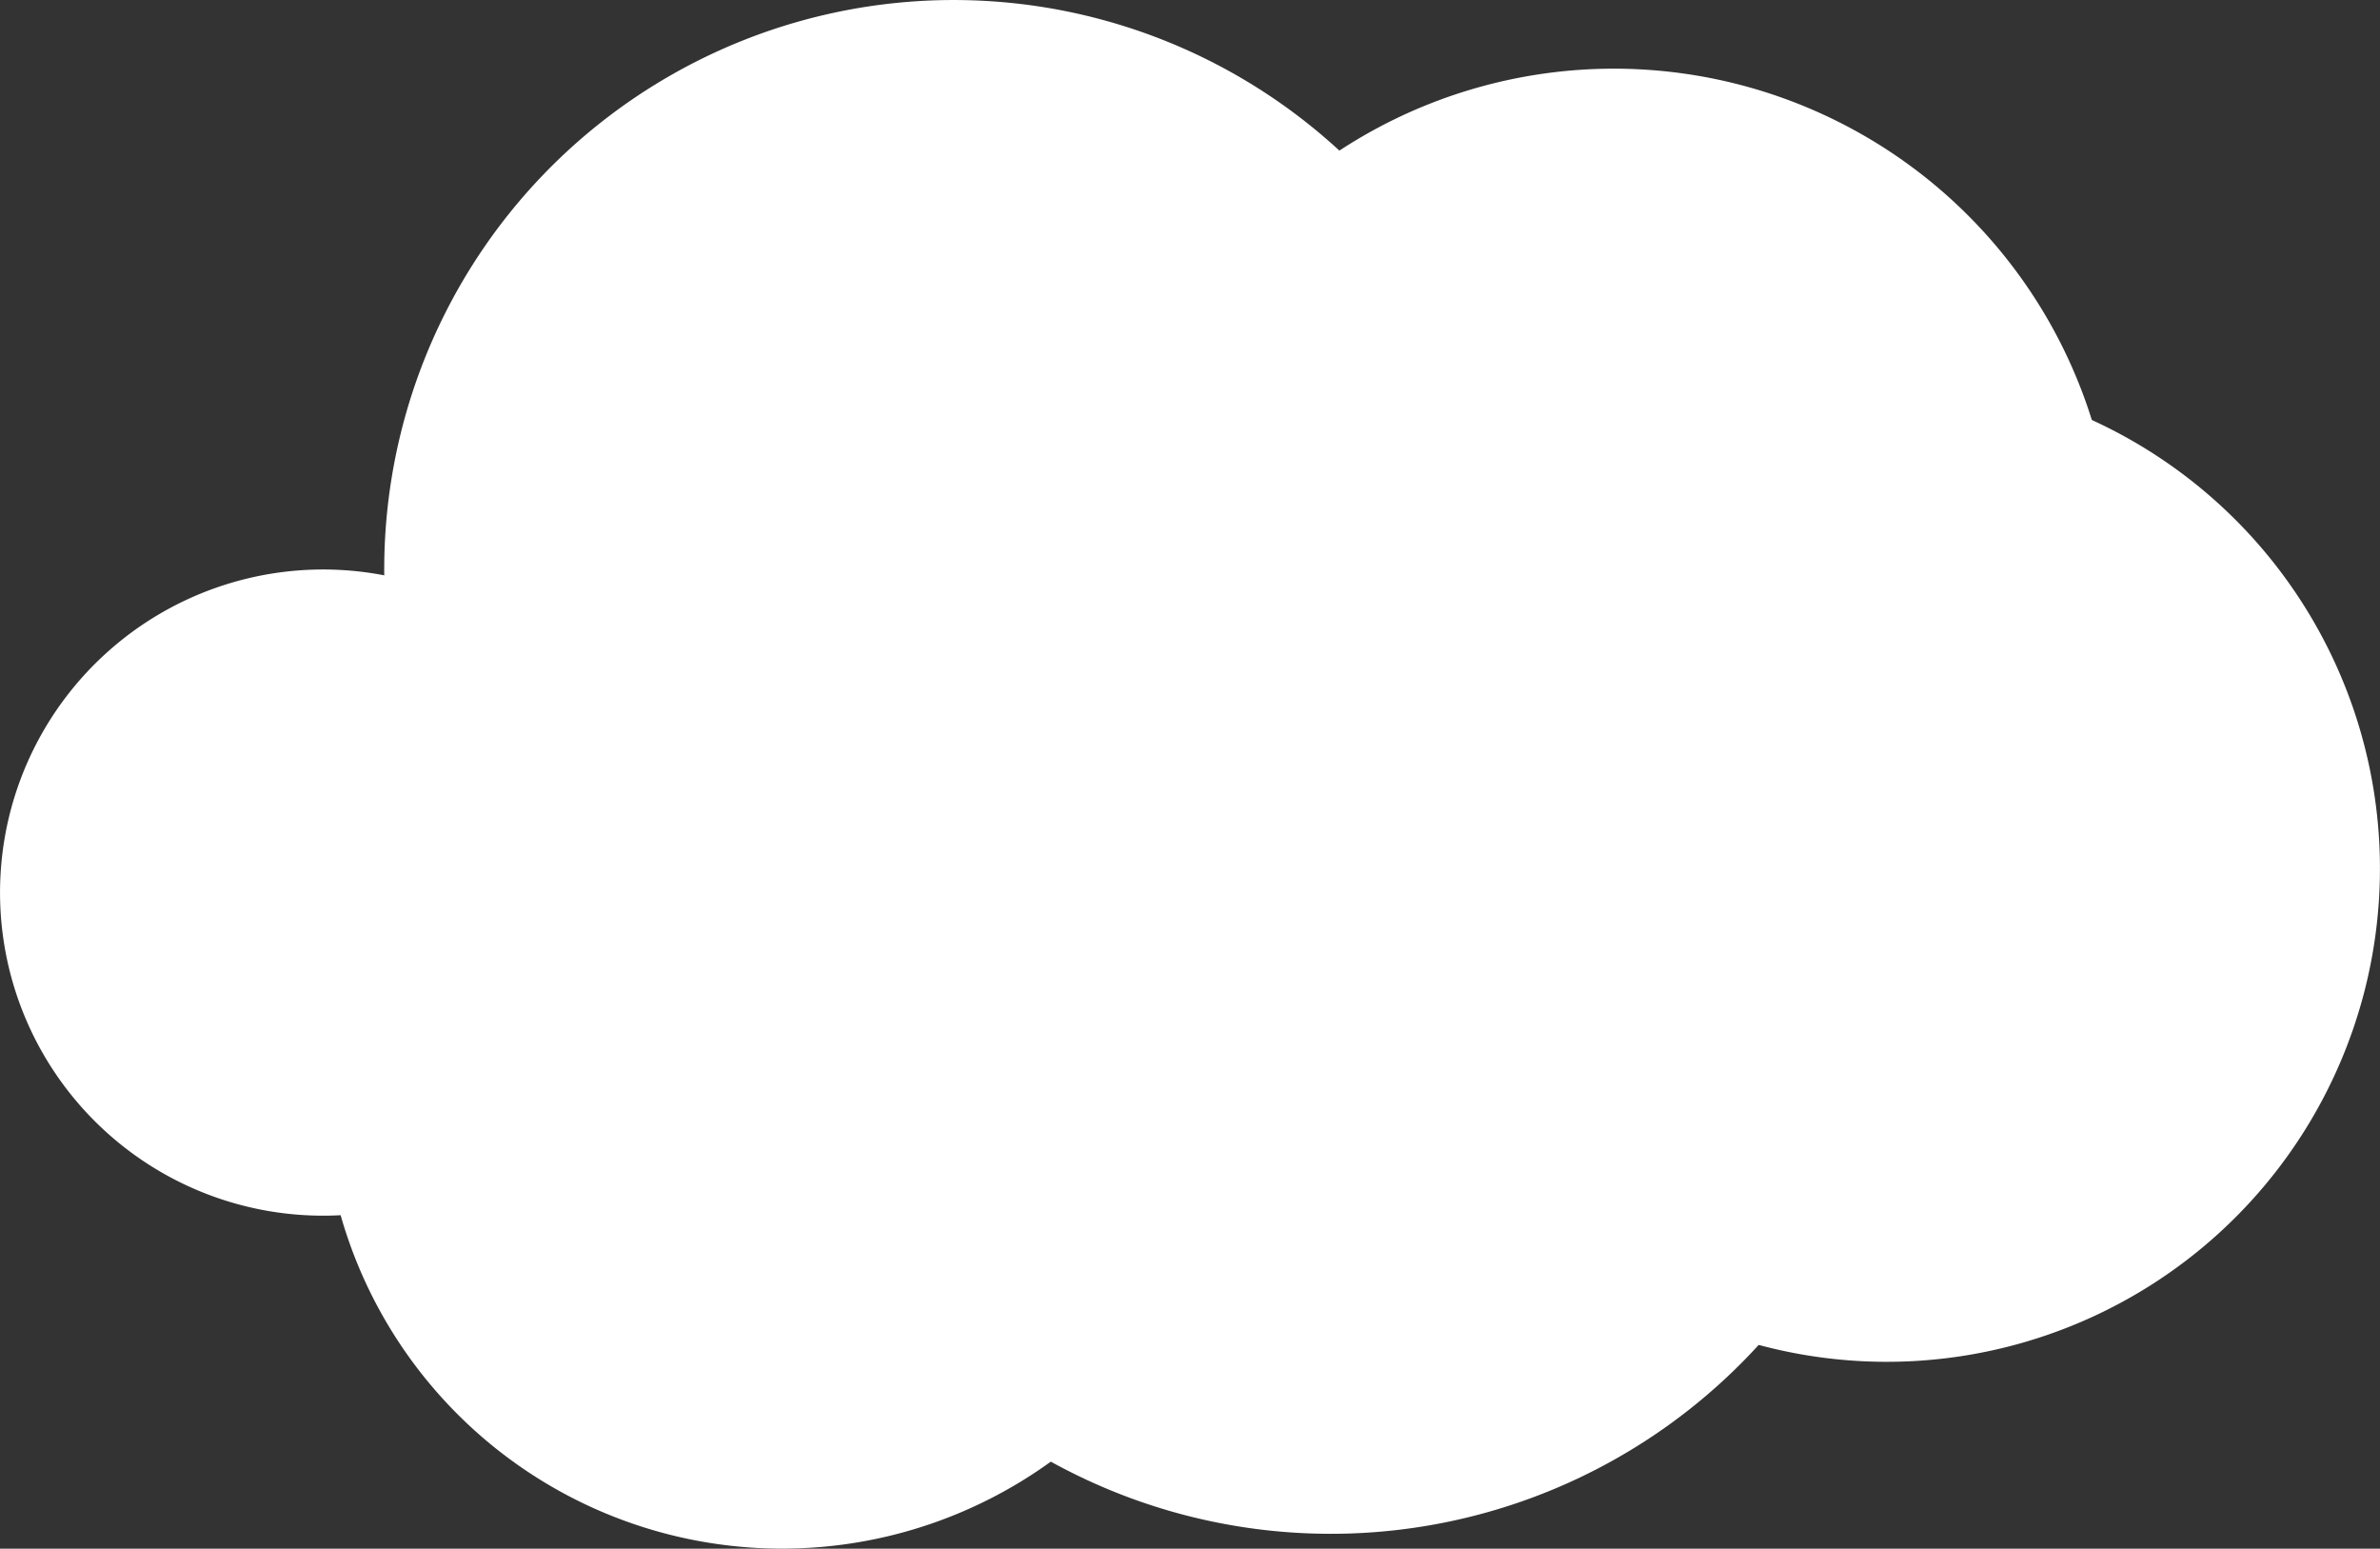
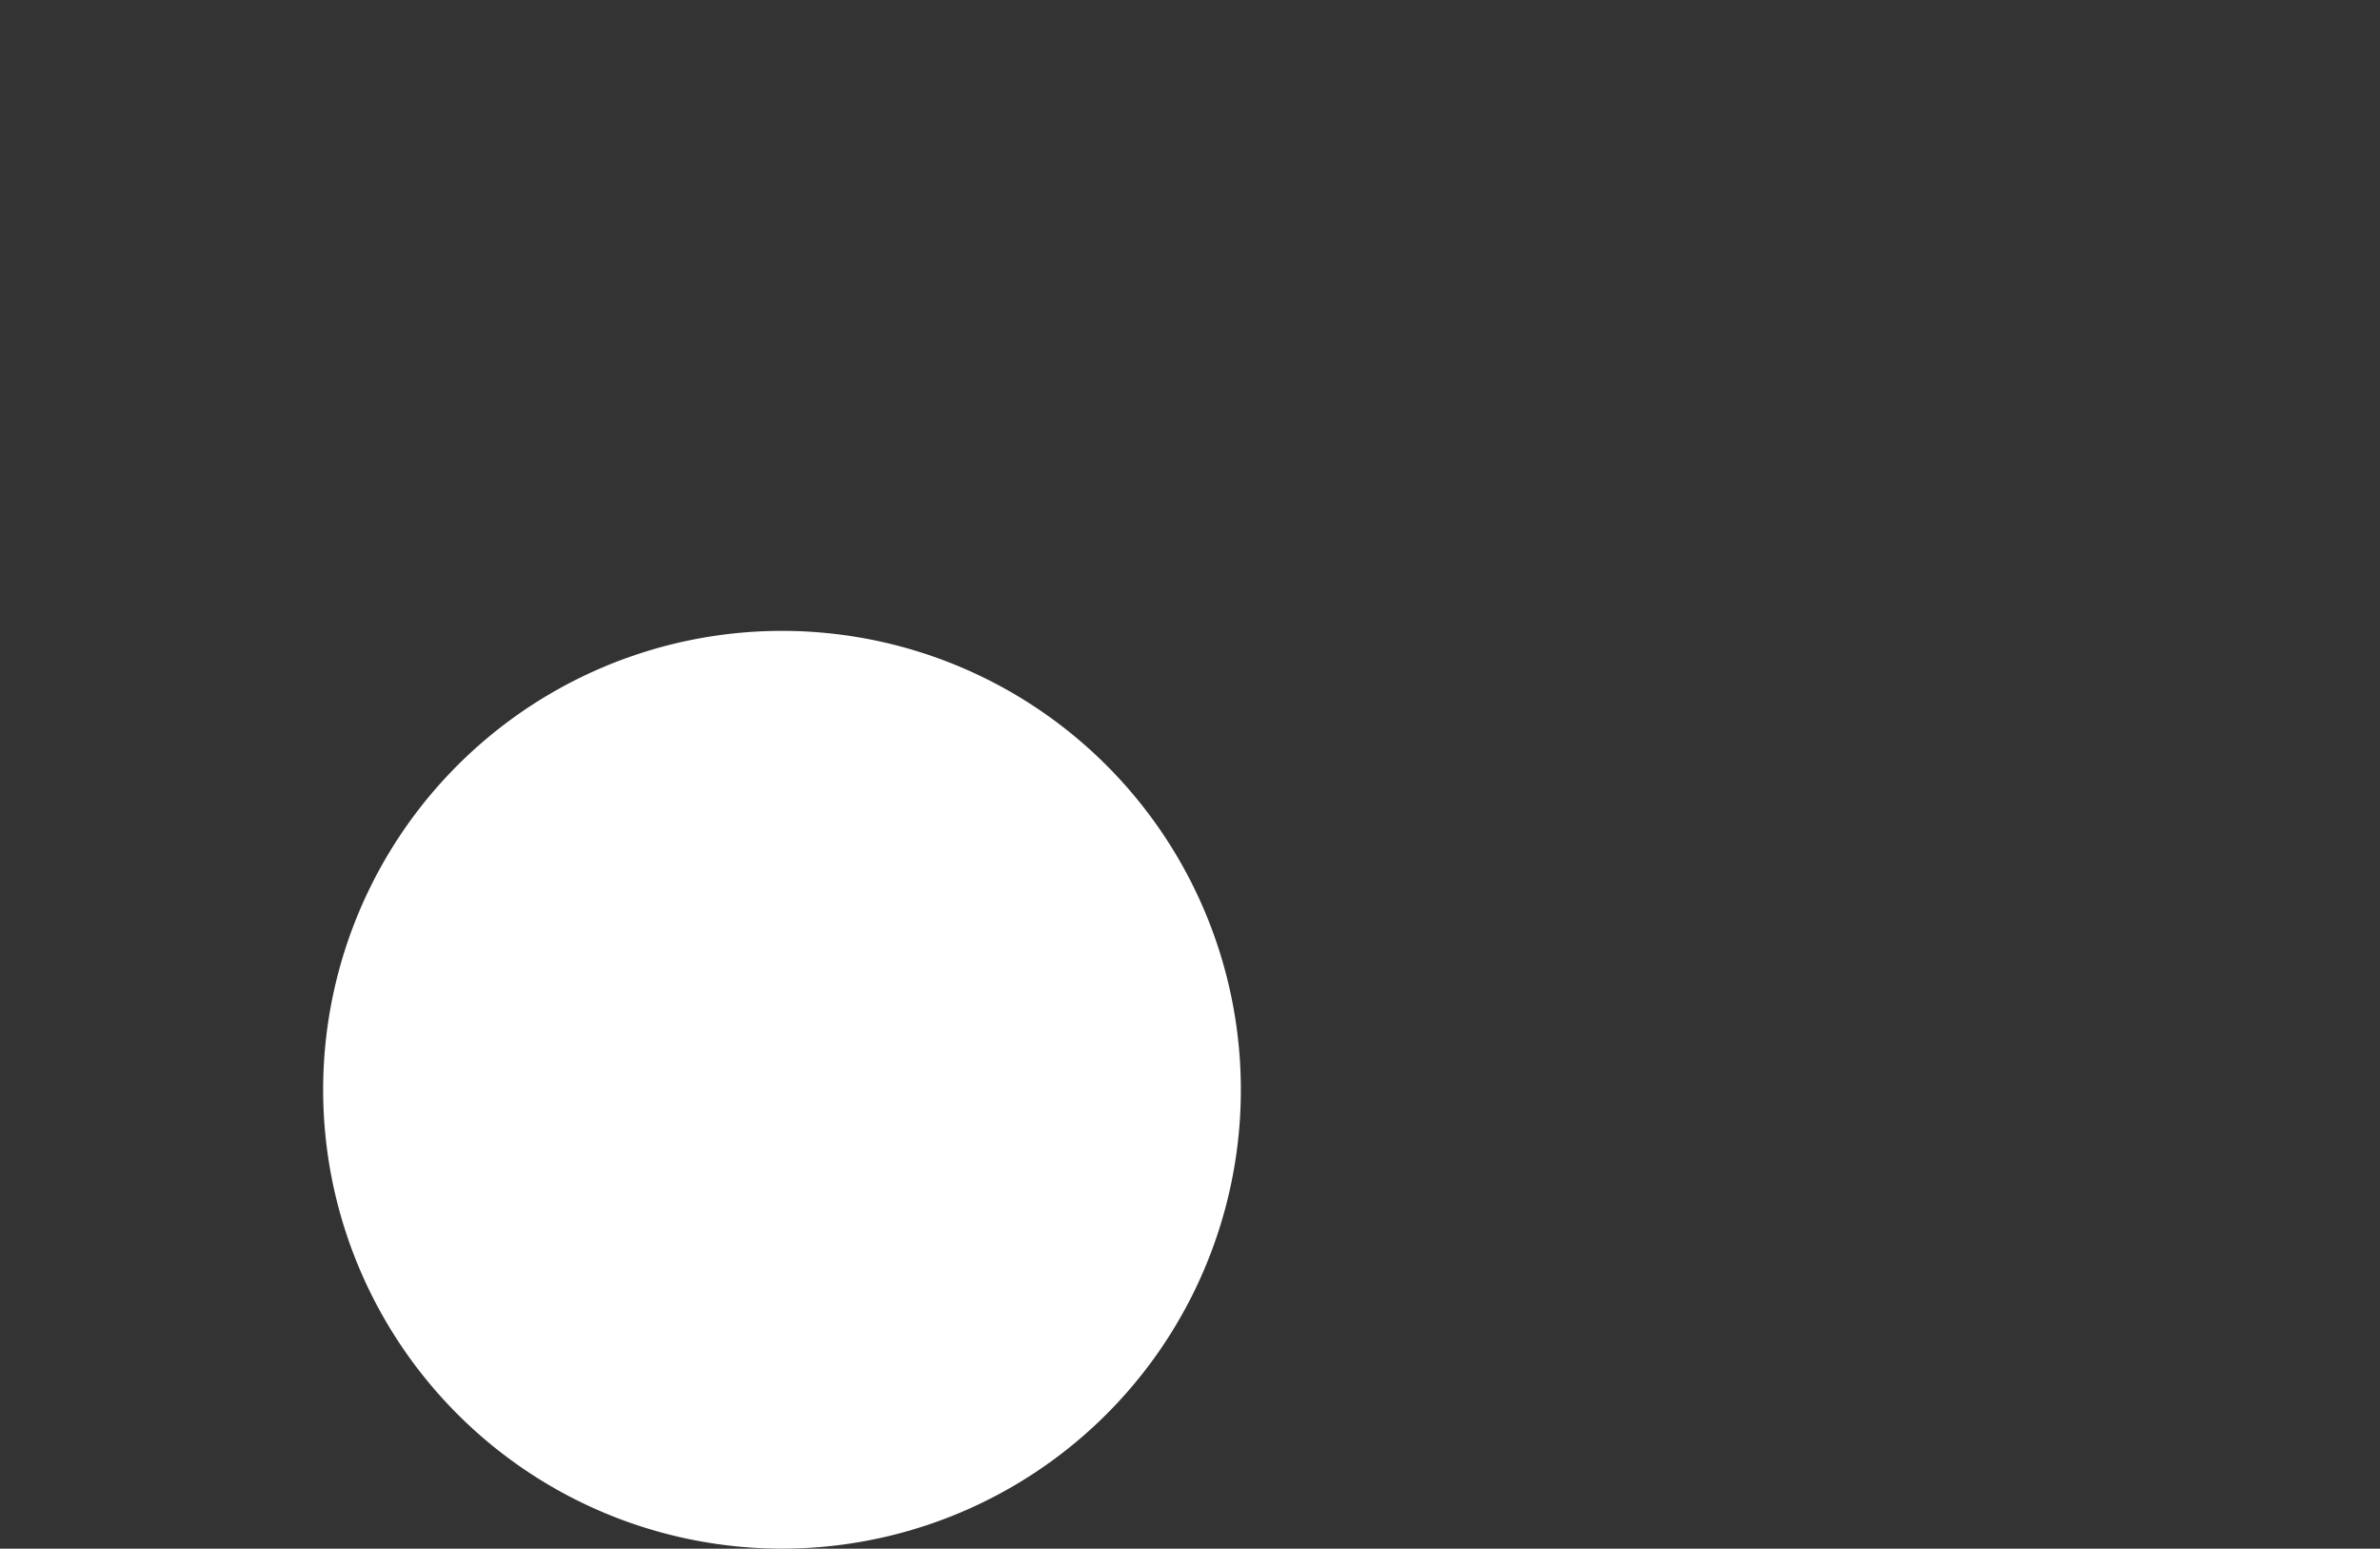
<svg xmlns="http://www.w3.org/2000/svg" width="50.764" height="33.03" viewBox="0 0 50.764 33.03">
  <rect x="0" y="0" width="50.764" height="33.03" fill="#333333" stroke="none" />
  <g transform="translate(-876.142 -1052.633)">
-     <path d="M1242.023,147.725a12.145,12.145,0,1,1-11.351-12.89,12.145,12.145,0,0,1,11.351,12.89" transform="translate(-333.42 917.823)" fill="#fff" />
-     <path d="M1264.448,148.556a10.681,10.681,0,1,1-9.983-11.336,10.681,10.681,0,0,1,9.983,11.336" transform="translate(-343.223 916.899)" fill="#fff" />
-     <path d="M1252.881,157.715a10.52,10.52,0,1,0,11.165-9.832,10.52,10.52,0,0,0-11.165,9.832" transform="translate(-346.995 912.776)" fill="#fff" />
    <path d="M1235.187,167.157a9.787,9.787,0,1,1-9.148-10.388,9.788,9.788,0,0,1,9.148,10.388" transform="translate(-332.598 909.339)" fill="#fff" />
-     <path d="M1255.216,161a12.353,12.353,0,1,1-11.545-13.11A12.352,12.352,0,0,1,1255.216,161" transform="translate(-338.361 912.775)" fill="#fff" />
-     <path d="M1218.163,161.943a6.891,6.891,0,1,1-6.441-7.314,6.891,6.891,0,0,1,6.441,7.314" transform="translate(-328.252 910.164)" fill="#fff" />
  </g>
</svg>